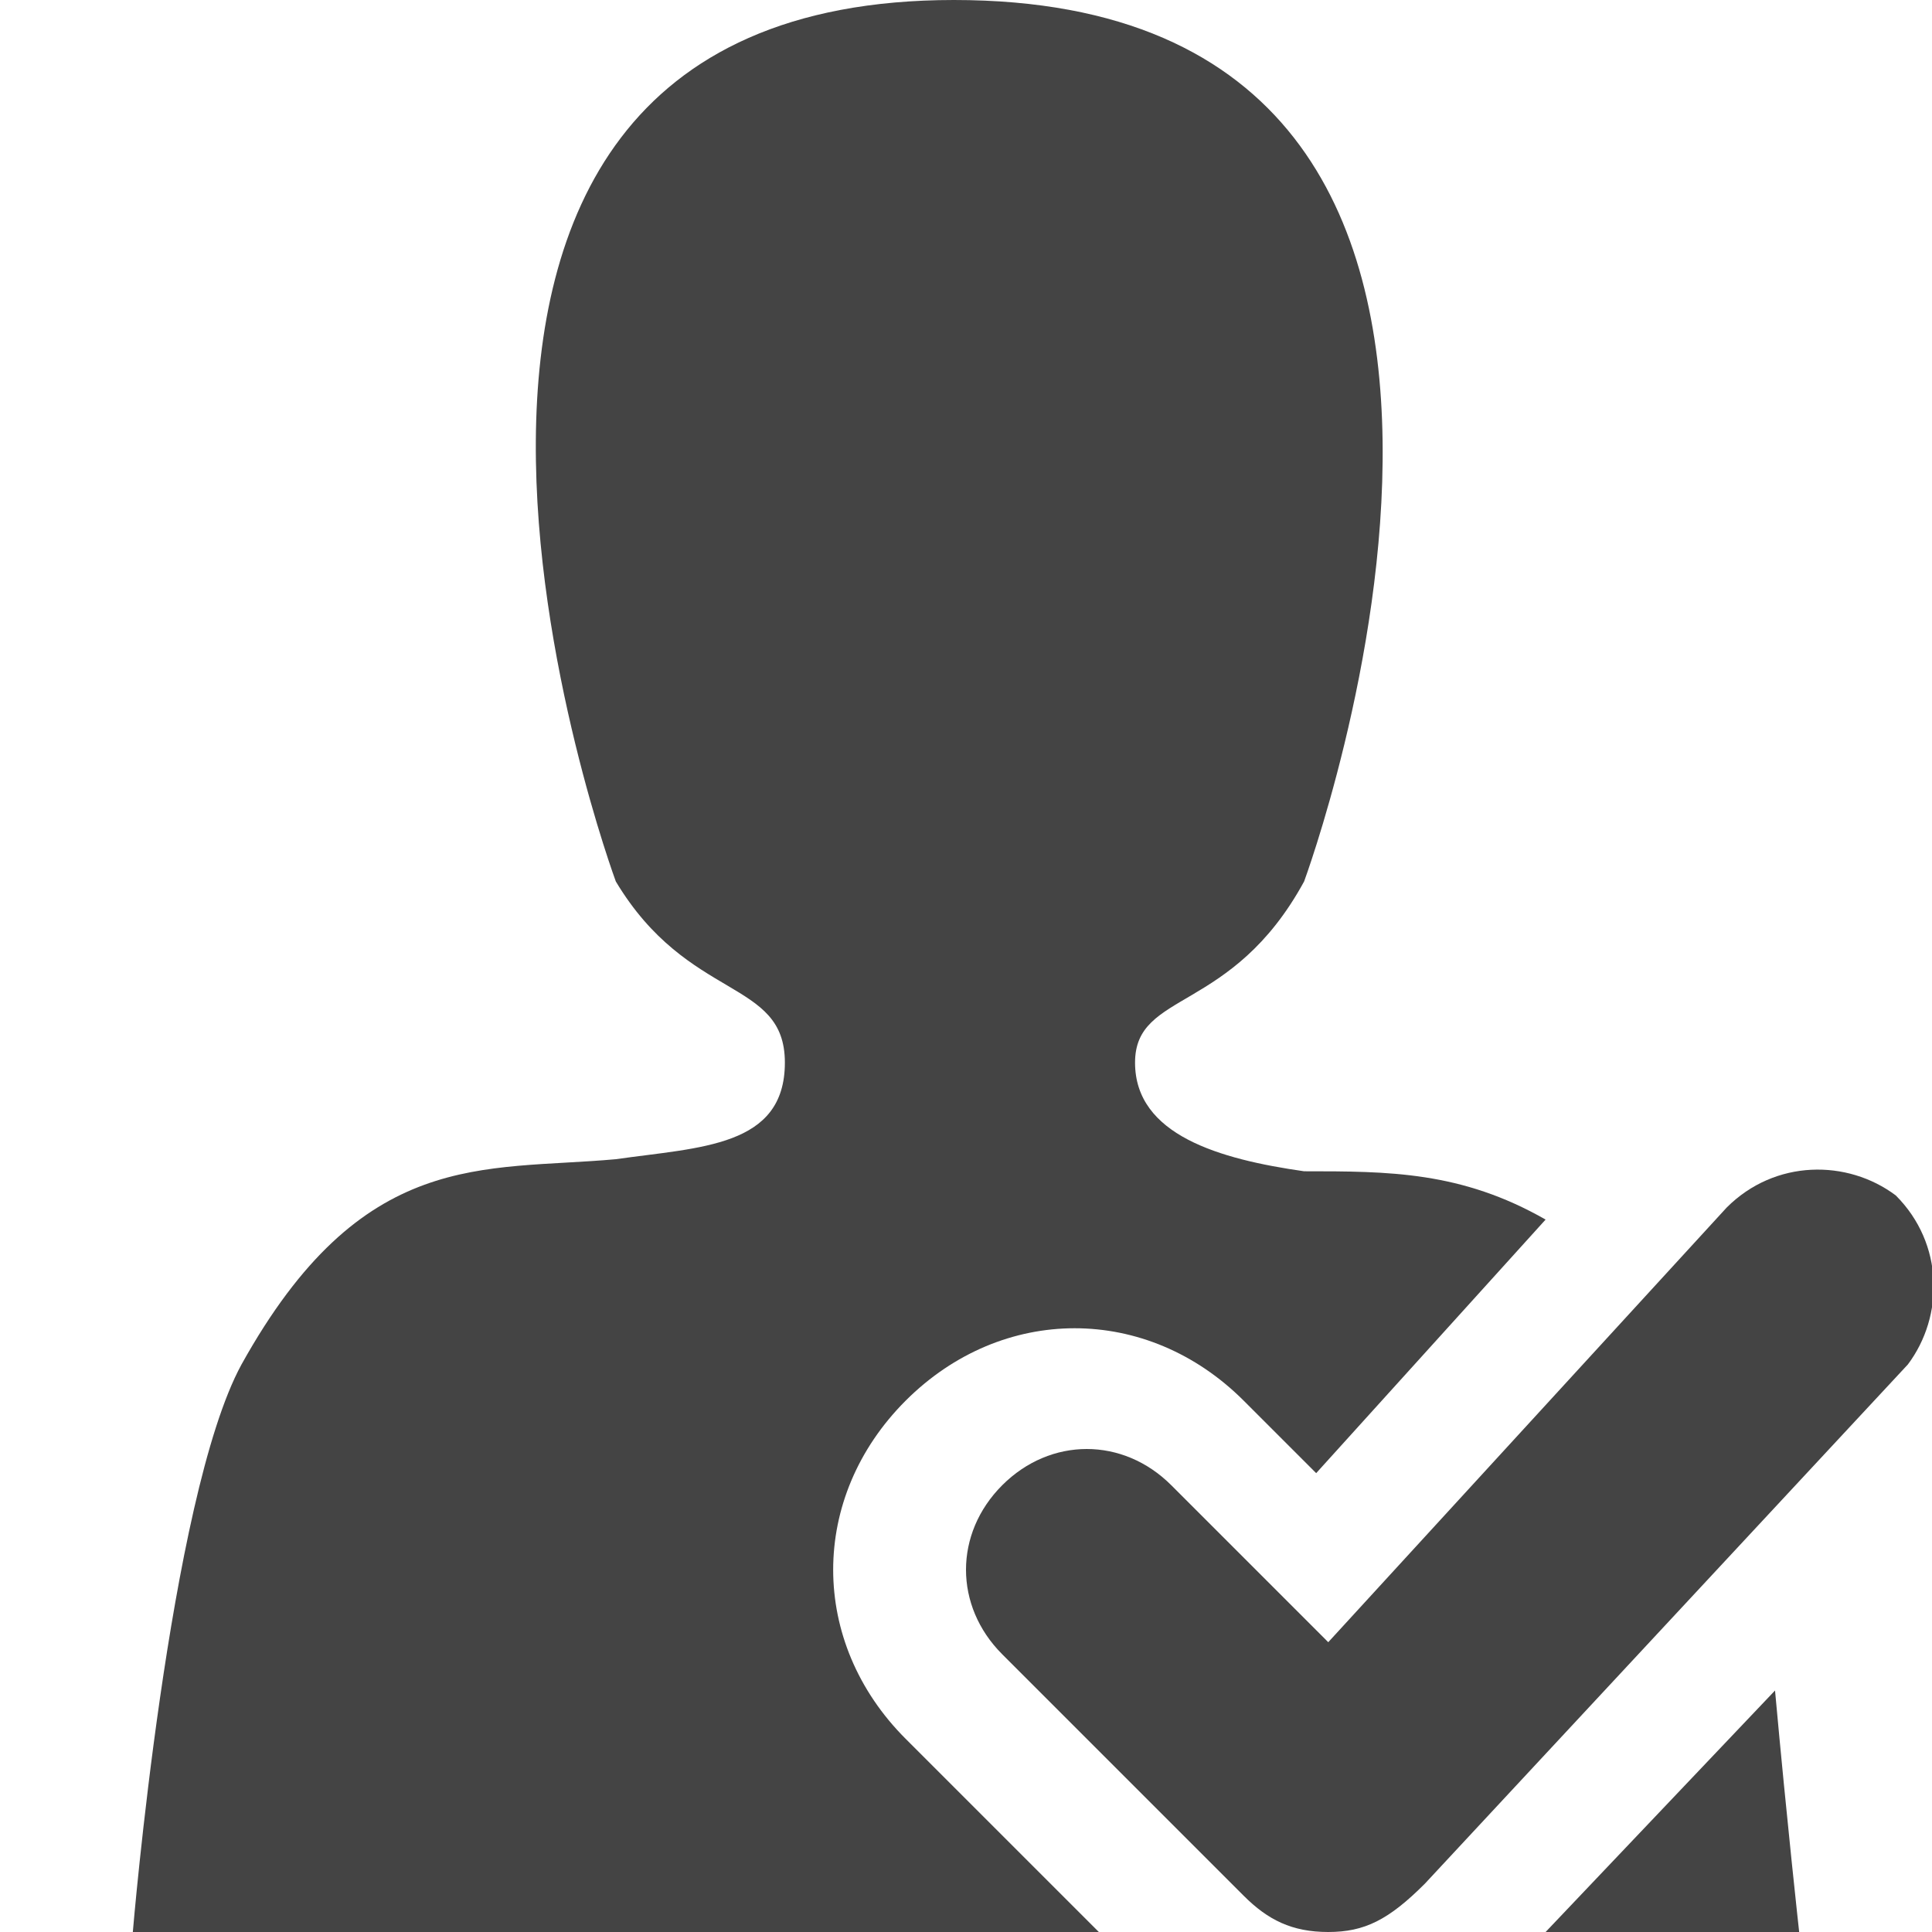
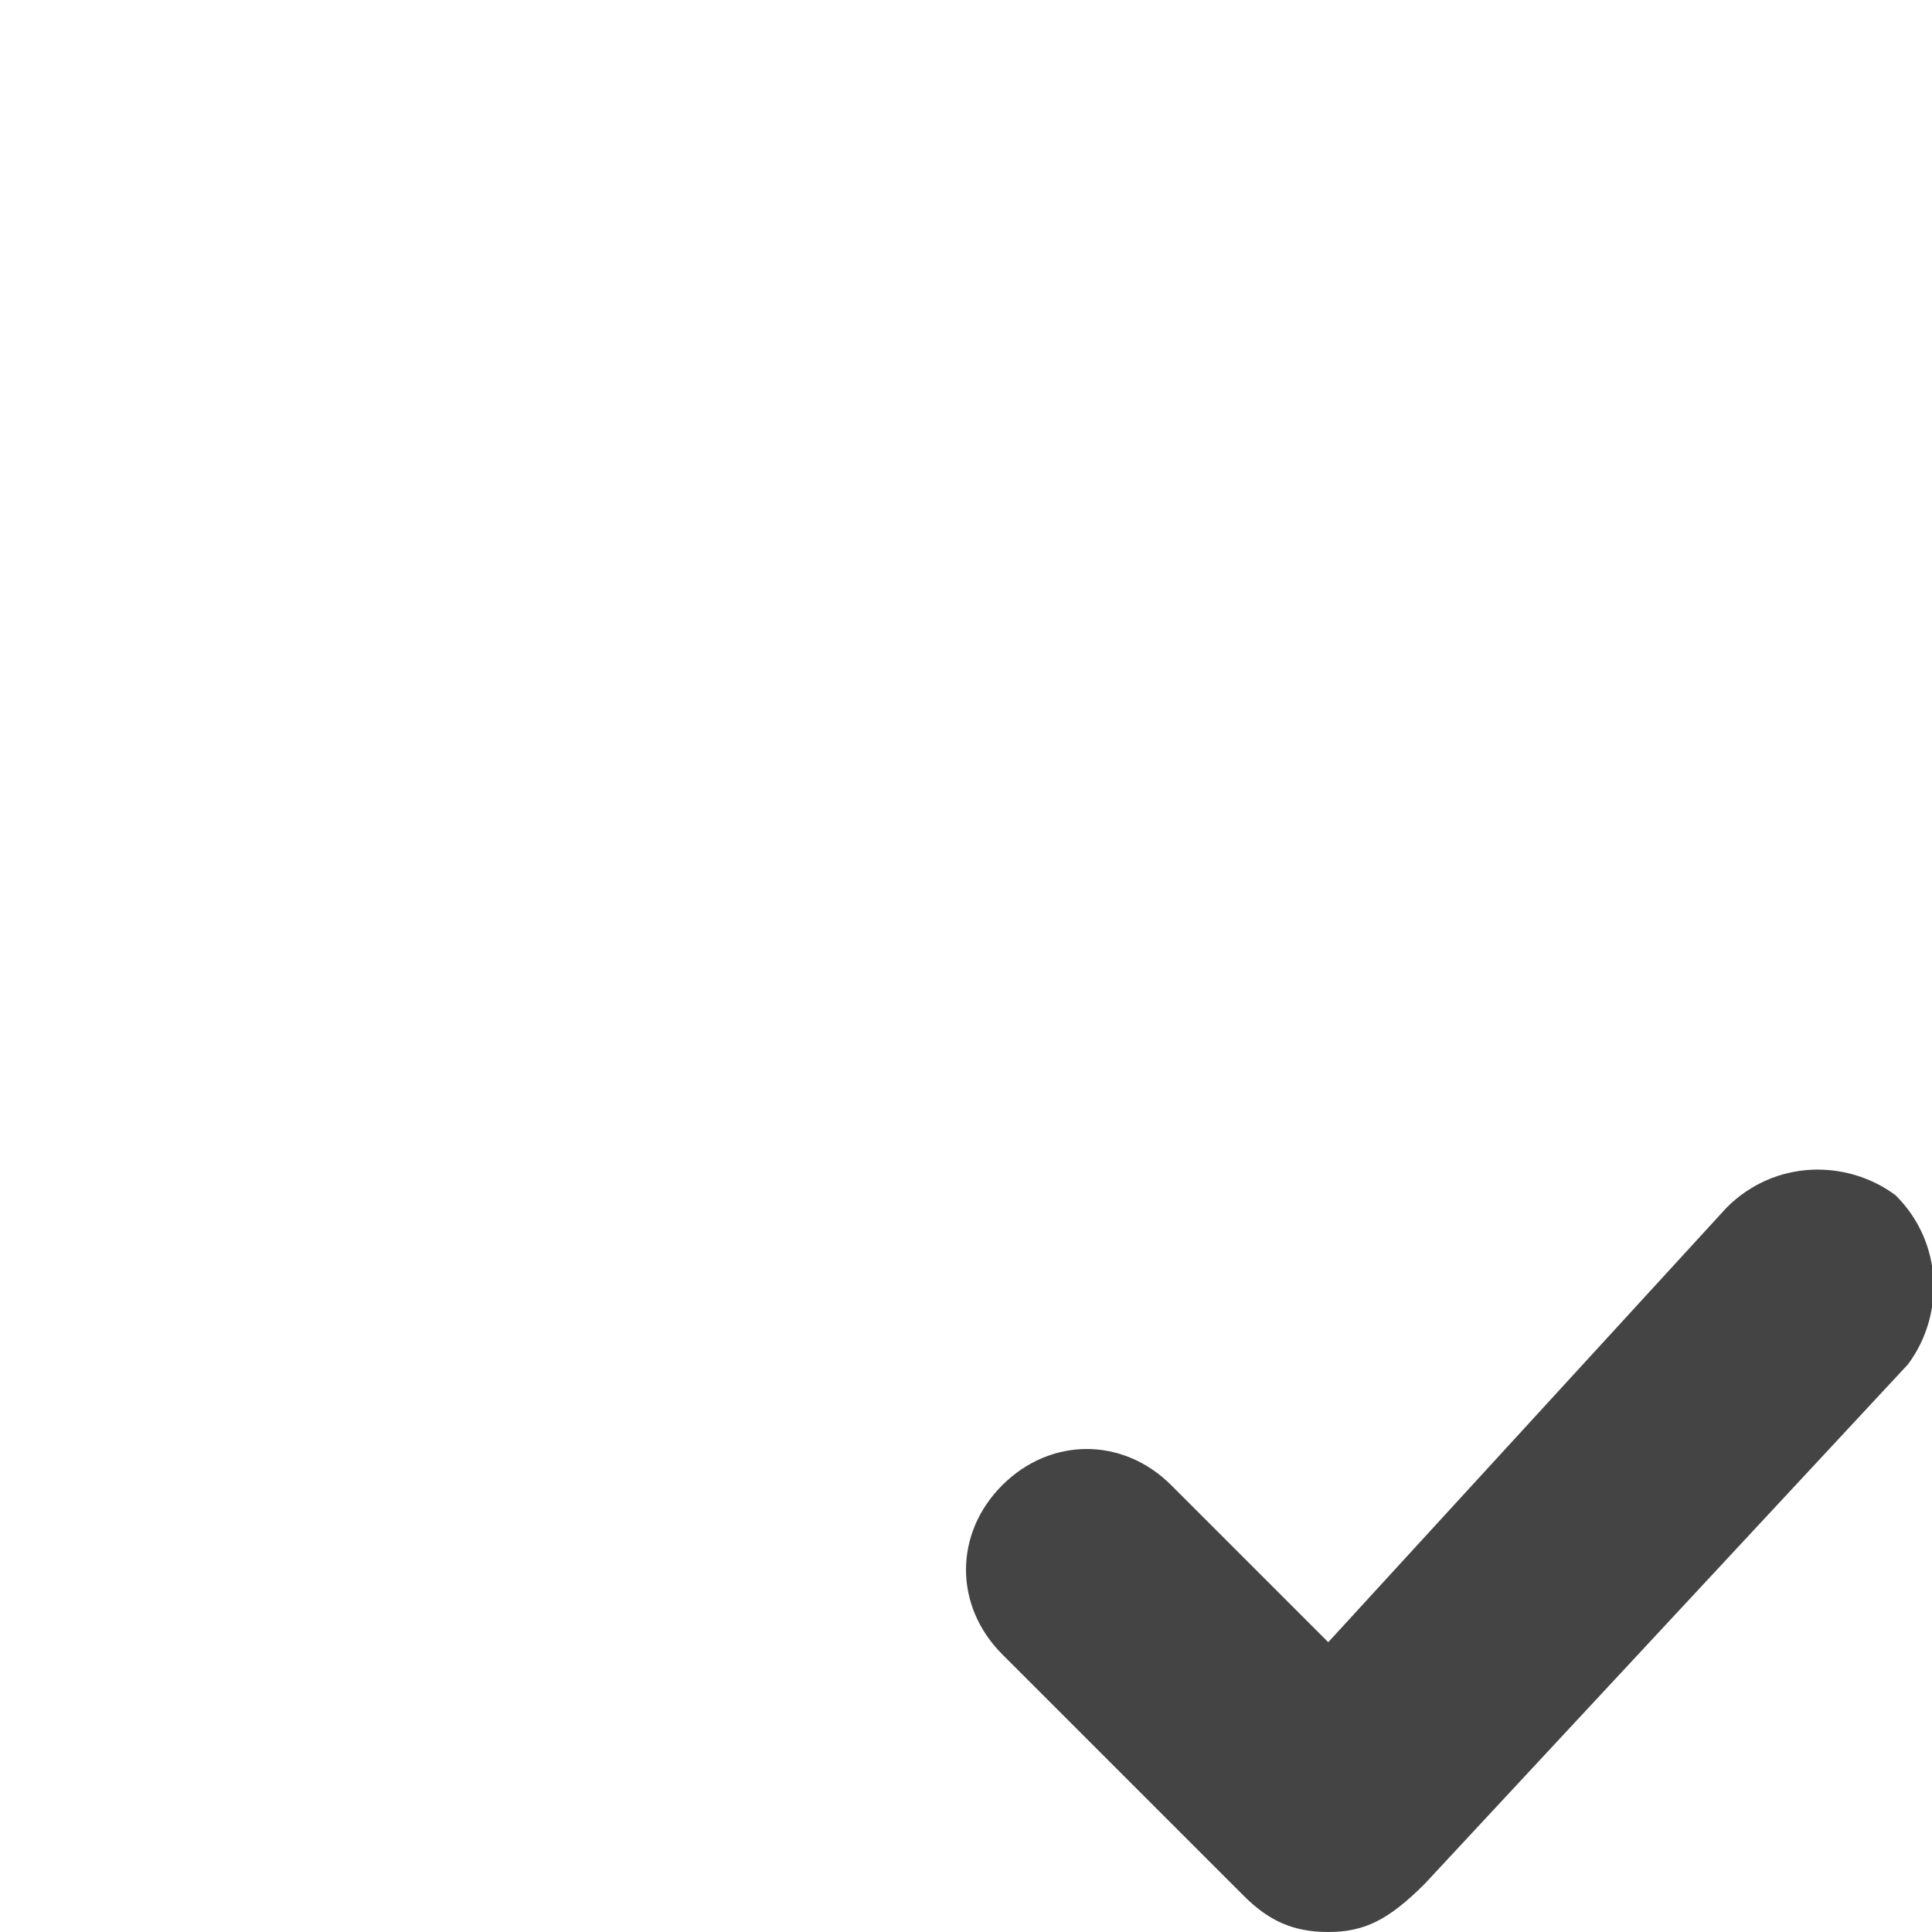
<svg xmlns="http://www.w3.org/2000/svg" width="800px" height="800px" viewBox="0 0 16 16" version="1.1">
-   <path fill="#444" d="M7.5 14.4c-0.8-0.8-0.8-2 0-2.8s2-0.8 2.8 0l0.6 0.6 1.9-2.1c-0.7-0.4-1.3-0.4-2-0.4-0.7-0.1-1.4-0.3-1.4-0.9s0.8-0.4 1.4-1.5c0 0 2.7-7.3-2.9-7.3-5.5 0-2.8 7.3-2.8 7.3 0.6 1 1.4 0.8 1.4 1.5s-0.7 0.7-1.4 0.8c-1.1 0.1-2.1-0.1-3.1 1.7-0.6 1.1-0.9 4.7-0.9 4.7h8l-1.6-1.6z" />
-   <path fill="#444" d="M12.8 16h2.1c0 0-0.1-0.9-0.2-2l-1.9 2z" />
  <path fill="#444" d="M11 16c-0.3 0-0.5-0.1-0.7-0.3l-2-2c-0.4-0.4-0.4-1 0-1.4s1-0.4 1.4 0l1.3 1.3 3.3-3.6c0.4-0.4 1-0.4 1.4-0.1 0.4 0.4 0.4 1 0.1 1.4l-4 4.3c-0.3 0.3-0.5 0.4-0.8 0.4 0 0 0 0 0 0z" />
</svg>